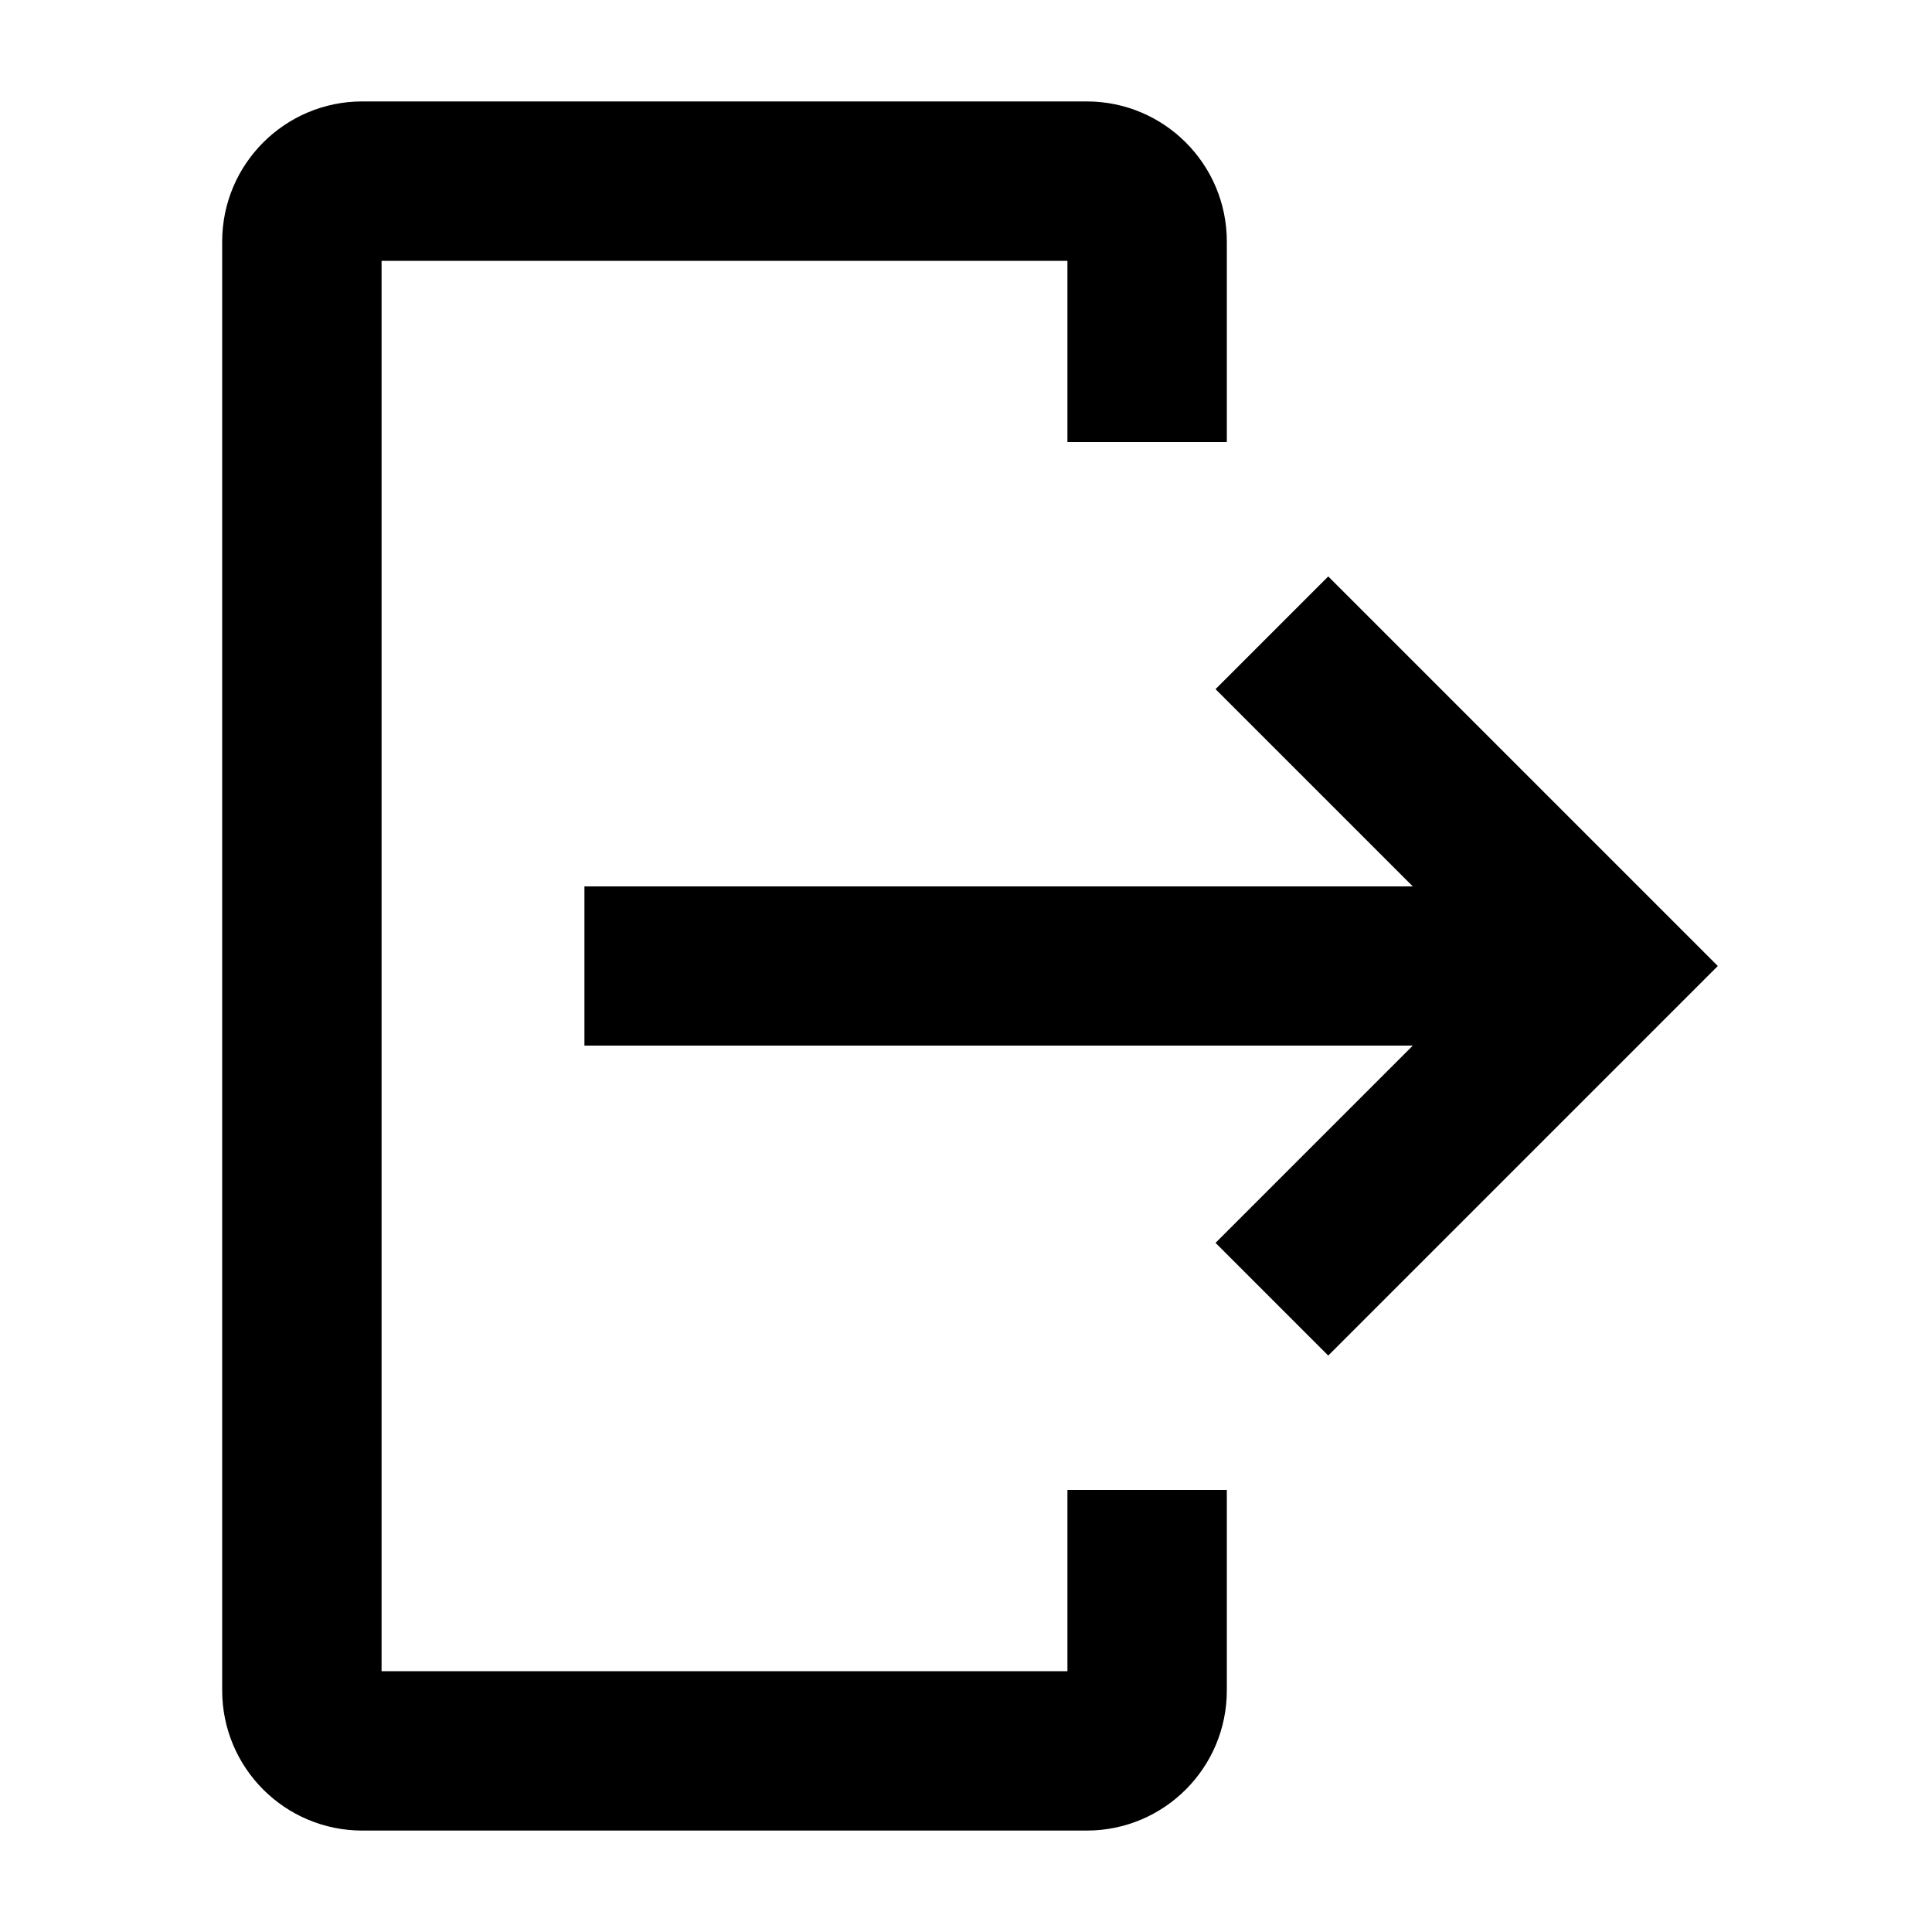
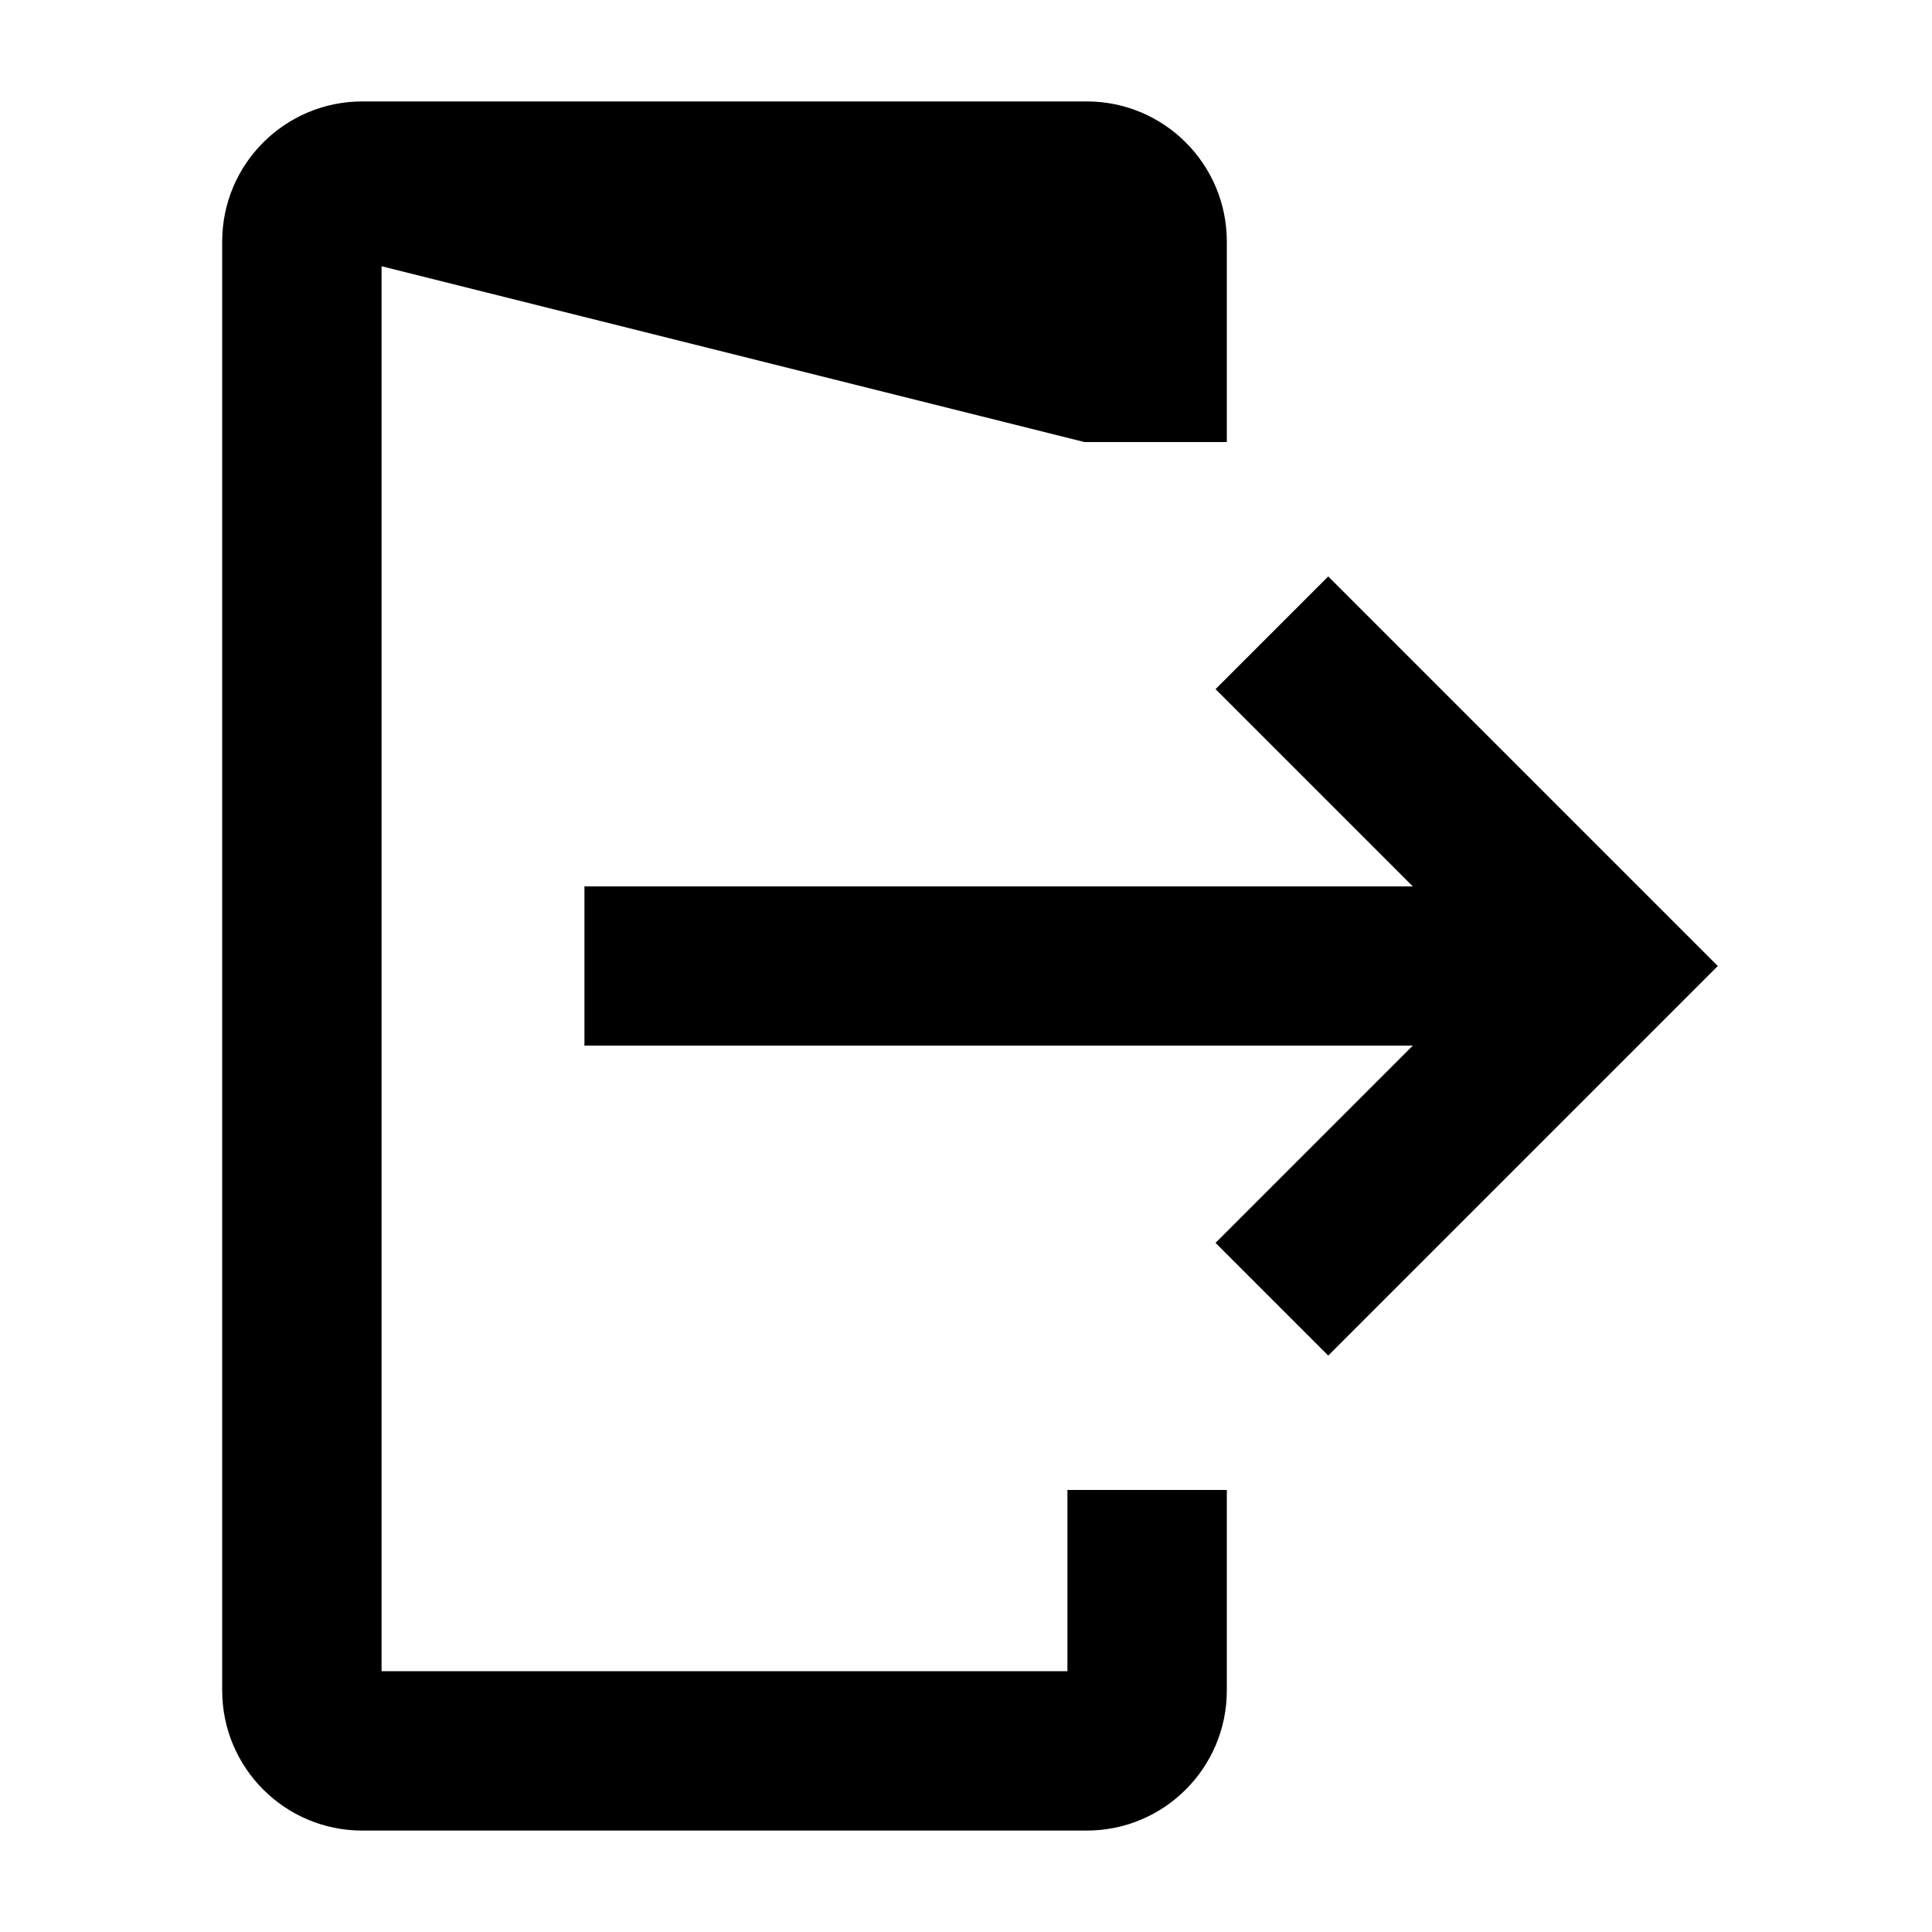
<svg xmlns="http://www.w3.org/2000/svg" width="10px" height="10px" viewBox="0 0 10 10" version="1.1">
  <title>Sign in</title>
  <desc>Created with Sketch.</desc>
  <g id="Sign-in" stroke="none" stroke-width="1" fill="none" fill-rule="evenodd">
-     <path d="M1.875,9.375 L5.625,9.375 C5.97,9.375 6.25,9.095 6.25,8.75 L6.25,7.812 L5.625,7.812 L5.625,8.75 L1.875,8.75 L1.875,1.25 L5.625,1.25 L5.625,2.188 L6.25,2.188 L6.25,1.25 C6.25,0.905 5.97,0.625 5.625,0.625 L1.875,0.625 C1.53,0.625 1.25,0.905 1.25,1.25 L1.25,8.75 C1.25,9.095 1.53,9.375 1.875,9.375 Z M6.433,6.433 L7.554,5.312 L3.125,5.312 L3.125,4.688 L7.554,4.688 L6.433,3.567 L6.875,3.125 L8.75,5 L6.875,6.875 L6.433,6.433 Z" id="Fill" stroke="#000000" stroke-width="0.2" fill="#000000" />
+     <path d="M1.875,9.375 L5.625,9.375 C5.97,9.375 6.25,9.095 6.25,8.75 L6.25,7.812 L5.625,7.812 L5.625,8.75 L1.875,8.75 L1.875,1.25 L5.625,2.188 L6.25,2.188 L6.25,1.25 C6.25,0.905 5.97,0.625 5.625,0.625 L1.875,0.625 C1.53,0.625 1.25,0.905 1.25,1.25 L1.25,8.75 C1.25,9.095 1.53,9.375 1.875,9.375 Z M6.433,6.433 L7.554,5.312 L3.125,5.312 L3.125,4.688 L7.554,4.688 L6.433,3.567 L6.875,3.125 L8.75,5 L6.875,6.875 L6.433,6.433 Z" id="Fill" stroke="#000000" stroke-width="0.2" fill="#000000" />
  </g>
</svg>